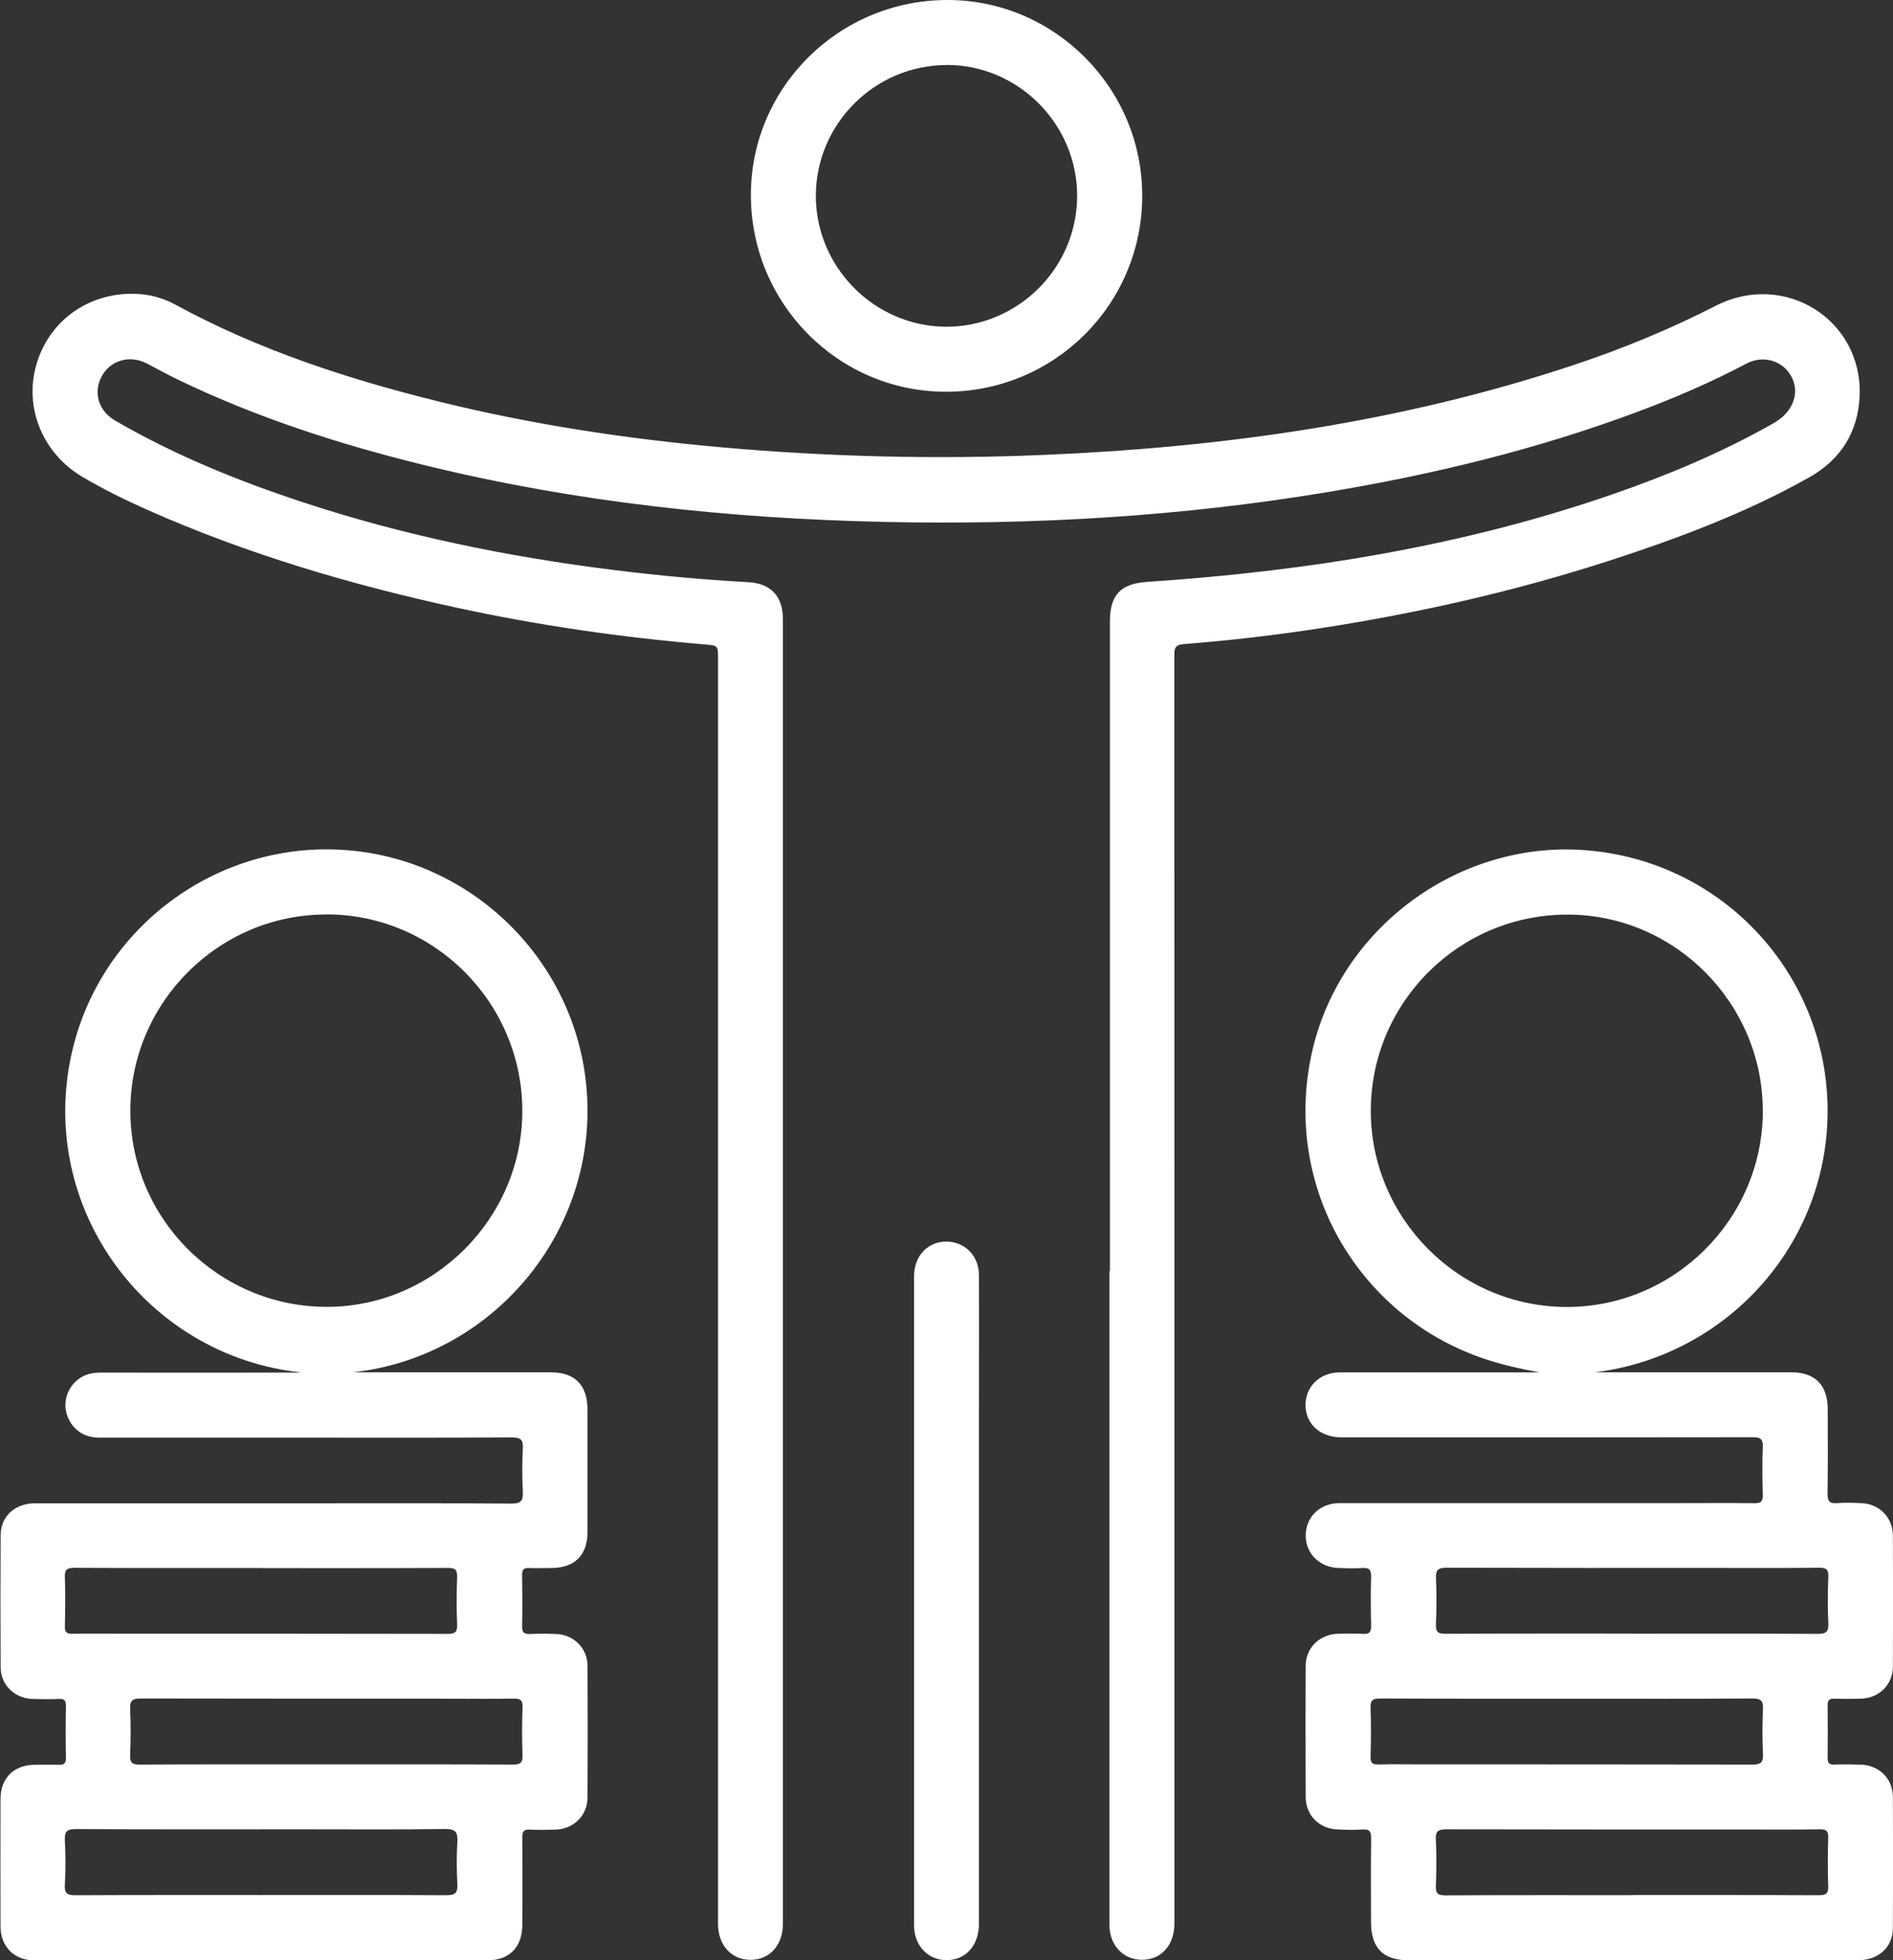
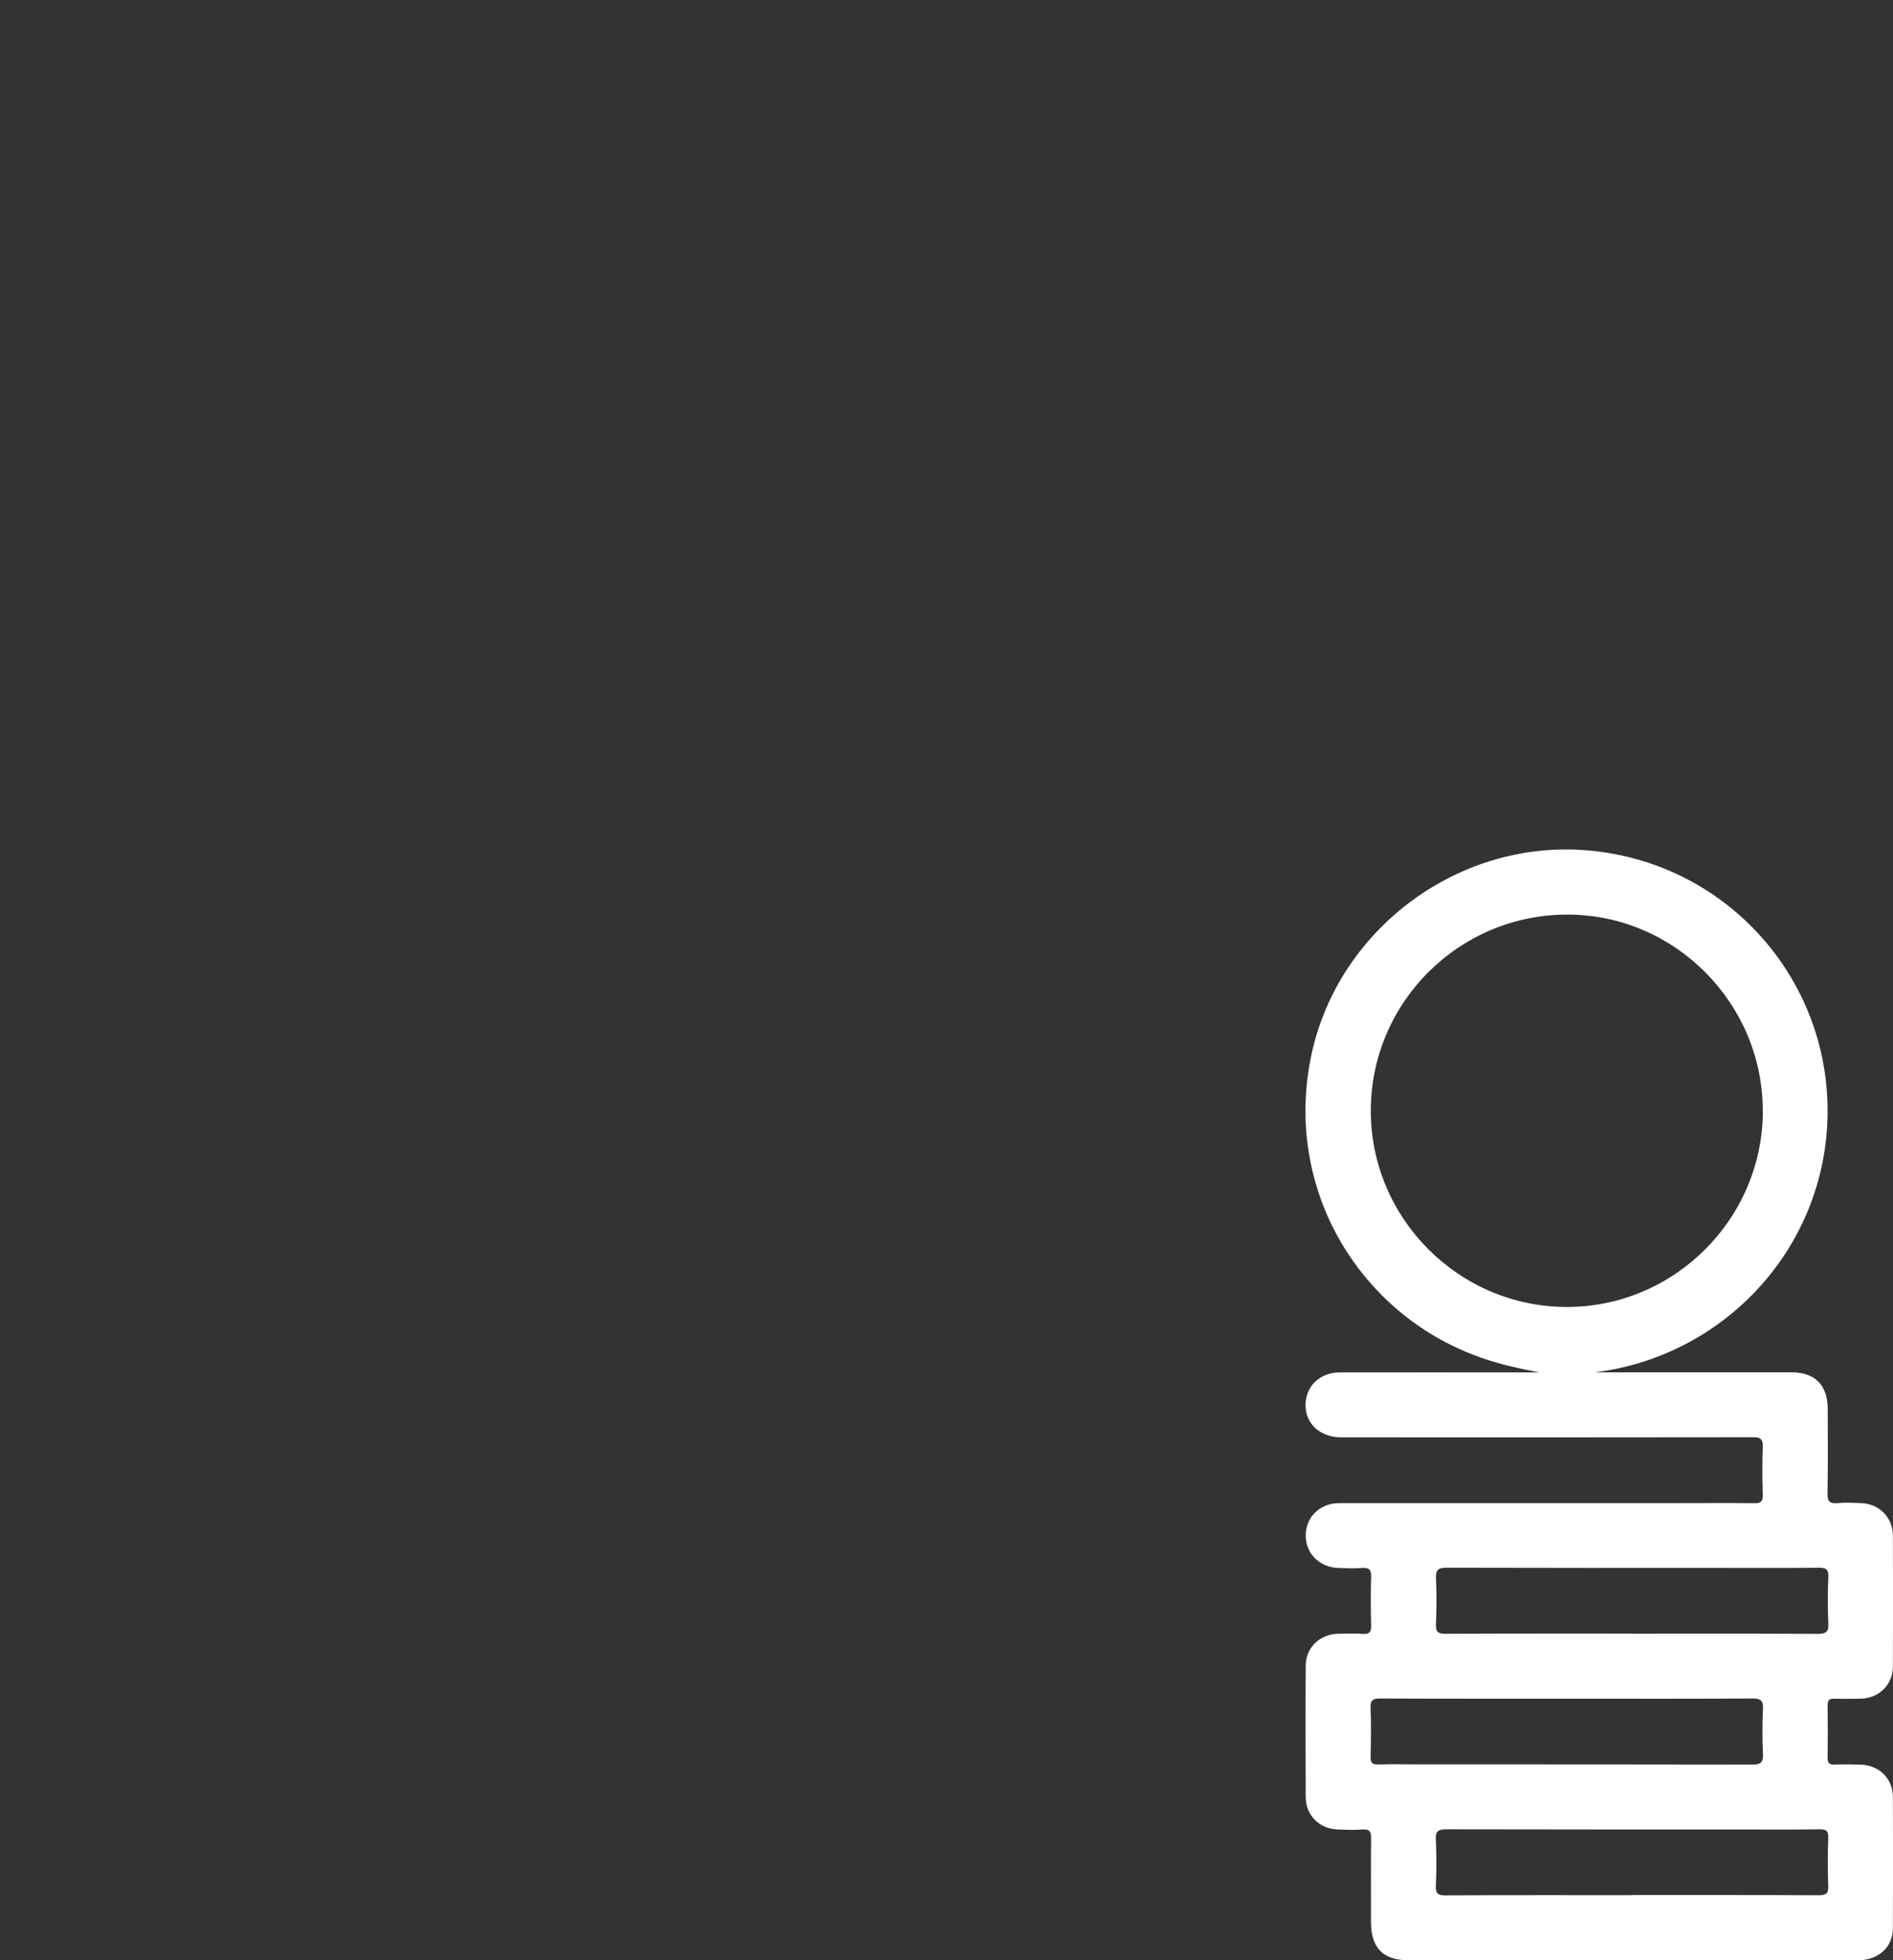
<svg xmlns="http://www.w3.org/2000/svg" width="85" height="88" viewBox="0 0 85 88" fill="none">
  <rect x="0" y="0" width="85" height="88" fill="#333333" stroke="none" />
-   <path d="M49.837 57.073C49.837 47.355 49.837 37.637 49.837 27.919C49.837 26.7 50.316 26.201 51.521 26.122C58.639 25.647 65.636 24.534 72.401 22.192C74.853 21.345 77.244 20.344 79.51 19.072C79.78 18.923 80.031 18.756 80.231 18.518C80.701 17.959 80.729 17.261 80.31 16.707C79.877 16.139 79.096 15.967 78.416 16.325C76.825 17.168 75.174 17.876 73.485 18.504C69 20.176 64.371 21.298 59.653 22.085C53.056 23.189 46.403 23.575 39.722 23.431C32.767 23.282 25.877 22.551 19.103 20.893C15.274 19.957 11.538 18.756 7.979 17.038C7.513 16.814 7.057 16.558 6.597 16.32C5.839 15.925 4.973 16.162 4.578 16.875C4.173 17.606 4.41 18.439 5.169 18.881C7.83 20.427 10.663 21.578 13.58 22.541C18.126 24.041 22.792 24.995 27.538 25.587C29.552 25.838 31.571 26.024 33.6 26.136C34.614 26.192 35.154 26.769 35.154 27.789C35.154 47.318 35.154 66.846 35.154 86.37C35.154 87.339 34.549 87.995 33.679 87.986C32.832 87.977 32.241 87.316 32.241 86.375C32.241 67.442 32.241 48.51 32.241 29.577C32.241 28.967 32.241 28.981 31.632 28.93C27.891 28.613 24.178 28.078 20.508 27.282C15.748 26.248 11.091 24.874 6.629 22.895C5.625 22.448 4.638 21.964 3.694 21.405C1.912 20.348 1.074 18.299 1.633 16.367C2.205 14.393 3.982 13.122 6.085 13.191C6.722 13.21 7.327 13.378 7.881 13.68C11.617 15.715 15.623 17.019 19.735 18.034C23.904 19.063 28.133 19.701 32.409 20.083C37.191 20.507 41.979 20.628 46.771 20.427C54.894 20.092 62.891 18.97 70.638 16.395C72.838 15.664 74.978 14.784 77.044 13.727C80.124 12.148 83.641 14.351 83.502 17.773C83.436 19.384 82.659 20.628 81.25 21.424C78.407 23.026 75.369 24.162 72.275 25.168C68.06 26.532 63.757 27.51 59.383 28.189C57.318 28.511 55.243 28.753 53.158 28.916C52.772 28.944 52.73 29.088 52.73 29.41C52.735 37.232 52.735 45.055 52.735 52.877C52.735 64.034 52.735 75.186 52.735 86.342C52.735 87.288 52.191 87.935 51.372 87.981C50.493 88.033 49.823 87.371 49.818 86.44C49.818 83.674 49.818 80.909 49.818 78.143C49.818 71.112 49.818 64.085 49.818 57.054L49.837 57.073Z" fill="white" />
-   <path d="M13.459 61.608C7.076 60.891 2.428 55.21 2.973 48.882C3.508 42.638 8.774 38.084 14.748 38.131C20.666 38.177 25.56 42.657 26.286 48.379C27.119 54.949 22.341 60.886 15.855 61.608H16.483C19.233 61.608 21.978 61.608 24.727 61.608C25.816 61.608 26.379 62.181 26.379 63.284C26.379 65.119 26.379 66.949 26.379 68.783C26.379 69.822 25.802 70.39 24.755 70.394C24.42 70.394 24.081 70.408 23.75 70.394C23.499 70.38 23.443 70.483 23.443 70.716C23.453 71.479 23.462 72.243 23.443 73.007C23.434 73.309 23.555 73.365 23.82 73.356C24.202 73.337 24.583 73.342 24.965 73.356C25.742 73.379 26.37 73.98 26.379 74.753C26.393 76.741 26.393 78.725 26.379 80.713C26.374 81.514 25.751 82.114 24.946 82.138C24.565 82.147 24.183 82.161 23.802 82.138C23.504 82.119 23.448 82.236 23.453 82.506C23.462 83.805 23.462 85.104 23.453 86.403C23.453 87.418 22.876 88.009 21.875 88.009C15.097 88.009 8.318 88.009 1.544 88.009C0.637 88.009 0.028 87.395 0.023 86.482C0.018 84.573 0.018 82.664 0.023 80.755C0.023 79.833 0.623 79.237 1.54 79.228C1.907 79.228 2.275 79.218 2.638 79.228C2.866 79.237 2.963 79.172 2.959 78.92C2.945 78.143 2.945 77.36 2.959 76.583C2.959 76.345 2.889 76.257 2.647 76.271C2.252 76.289 1.851 76.285 1.456 76.271C0.656 76.248 0.028 75.642 0.028 74.841C0.018 72.872 0.018 70.897 0.028 68.928C0.032 68.066 0.67 67.489 1.582 67.489C6.025 67.489 10.468 67.489 14.906 67.489C17.591 67.489 20.28 67.48 22.964 67.503C23.401 67.503 23.495 67.368 23.476 66.967C23.443 66.329 23.443 65.682 23.476 65.044C23.495 64.653 23.406 64.532 22.983 64.532C19.67 64.551 16.358 64.541 13.045 64.541C10.175 64.541 7.304 64.541 4.434 64.541C3.731 64.541 3.187 64.122 2.996 63.48C2.819 62.884 3.056 62.232 3.582 61.873C3.871 61.673 4.192 61.622 4.536 61.622C7.299 61.627 10.063 61.622 12.826 61.622H13.464L13.459 61.608ZM14.646 41.055C9.807 41.055 5.848 45.027 5.853 49.869C5.853 54.712 9.812 58.66 14.66 58.67C19.461 58.679 23.443 54.707 23.453 49.897C23.462 45.022 19.503 41.046 14.646 41.05V41.055ZM11.77 70.394C8.96 70.394 6.155 70.399 3.345 70.385C3.005 70.385 2.898 70.464 2.912 70.814C2.94 71.545 2.931 72.28 2.912 73.011C2.908 73.272 2.991 73.351 3.247 73.347C3.964 73.333 4.68 73.342 5.397 73.342C10.296 73.342 15.195 73.342 20.094 73.351C20.433 73.351 20.54 73.272 20.526 72.923C20.498 72.22 20.498 71.517 20.526 70.818C20.54 70.474 20.438 70.385 20.094 70.39C17.316 70.404 14.539 70.399 11.761 70.399L11.77 70.394ZM14.655 79.209C17.446 79.209 20.238 79.204 23.034 79.218C23.378 79.218 23.476 79.13 23.462 78.785C23.434 78.068 23.439 77.351 23.462 76.634C23.471 76.327 23.369 76.252 23.076 76.257C22.131 76.275 21.182 76.261 20.238 76.261C15.599 76.261 10.961 76.261 6.322 76.252C5.941 76.252 5.825 76.35 5.843 76.732C5.876 77.416 5.871 78.105 5.843 78.794C5.829 79.148 5.946 79.223 6.281 79.218C9.072 79.204 11.864 79.209 14.66 79.209H14.655ZM11.71 85.076C14.487 85.076 17.265 85.067 20.043 85.085C20.461 85.085 20.554 84.964 20.536 84.573C20.503 83.949 20.498 83.32 20.536 82.697C20.559 82.259 20.466 82.105 19.977 82.11C17.856 82.142 15.734 82.124 13.613 82.124C10.212 82.124 6.806 82.133 3.405 82.114C2.987 82.114 2.894 82.236 2.912 82.627C2.945 83.283 2.954 83.94 2.912 84.596C2.884 85.029 3.042 85.09 3.424 85.085C6.188 85.071 8.946 85.076 11.71 85.076Z" fill="white" />
  <path d="M71.554 61.608C71.782 61.608 72.01 61.608 72.238 61.608C74.969 61.608 77.705 61.608 80.436 61.608C81.501 61.608 82.064 62.181 82.069 63.252C82.069 64.518 82.083 65.789 82.06 67.056C82.055 67.41 82.162 67.508 82.497 67.48C82.846 67.452 83.2 67.466 83.548 67.48C84.372 67.498 84.991 68.113 84.995 68.942C85.005 70.897 85.005 72.853 84.995 74.809C84.995 75.638 84.372 76.243 83.544 76.261C83.148 76.271 82.748 76.271 82.353 76.261C82.134 76.252 82.064 76.336 82.064 76.55C82.074 77.346 82.074 78.138 82.064 78.934C82.064 79.158 82.148 79.223 82.357 79.218C82.739 79.204 83.12 79.209 83.502 79.218C84.363 79.232 84.991 79.828 84.995 80.68C85.005 82.636 85.005 84.592 84.995 86.547C84.995 87.427 84.349 88.005 83.404 88.005C77.375 88.005 71.345 88.005 65.316 88.005C64.627 88.005 63.943 88.005 63.255 88.005C62.101 88.005 61.561 87.451 61.561 86.282C61.561 85.029 61.552 83.777 61.566 82.524C61.566 82.236 61.505 82.11 61.189 82.133C60.826 82.161 60.458 82.147 60.091 82.133C59.258 82.115 58.635 81.514 58.63 80.685C58.621 78.715 58.616 76.741 58.63 74.772C58.635 73.971 59.258 73.37 60.068 73.347C60.449 73.337 60.831 73.328 61.212 73.351C61.505 73.37 61.57 73.254 61.566 72.984C61.552 72.252 61.542 71.517 61.566 70.786C61.58 70.446 61.449 70.371 61.147 70.394C60.812 70.418 60.477 70.404 60.142 70.394C59.277 70.385 58.635 69.766 58.63 68.951C58.625 68.104 59.263 67.48 60.156 67.48C65.241 67.48 70.322 67.48 75.407 67.48C76.537 67.48 77.668 67.47 78.794 67.484C79.082 67.484 79.156 67.396 79.152 67.121C79.133 66.404 79.124 65.682 79.152 64.965C79.171 64.588 79.031 64.518 78.687 64.523C72.536 64.532 66.381 64.532 60.23 64.528C59.328 64.528 58.672 63.978 58.625 63.182C58.569 62.297 59.221 61.617 60.147 61.613C62.924 61.608 65.702 61.613 68.484 61.613C68.698 61.613 68.907 61.613 69.121 61.613C68.223 61.44 67.335 61.249 66.474 60.942C65.595 60.63 64.762 60.221 63.976 59.713C63.189 59.201 62.477 58.609 61.836 57.93C61.203 57.264 60.654 56.528 60.193 55.736C59.723 54.926 59.356 54.074 59.095 53.18C58.83 52.281 58.676 51.369 58.63 50.433C58.588 49.497 58.653 48.57 58.825 47.653C59.895 41.889 65.316 37.721 71.182 38.168C77.207 38.629 81.781 43.476 82.05 49.32C82.339 55.597 77.691 60.886 71.55 61.617L71.554 61.608ZM79.152 49.888C79.166 45.064 75.225 41.078 70.419 41.06C65.543 41.036 61.566 44.98 61.552 49.842C61.538 54.684 65.492 58.661 70.331 58.675C75.169 58.688 79.143 54.731 79.156 49.888H79.152ZM73.243 73.342C76.035 73.342 78.826 73.333 81.622 73.351C82.008 73.351 82.115 73.249 82.097 72.867C82.064 72.183 82.064 71.493 82.097 70.804C82.111 70.446 81.99 70.376 81.659 70.381C80.24 70.399 78.822 70.39 77.403 70.39C73.253 70.39 69.103 70.394 64.953 70.381C64.567 70.381 64.464 70.483 64.478 70.86C64.511 71.545 64.506 72.234 64.478 72.923C64.464 73.281 64.585 73.347 64.915 73.347C67.693 73.333 70.47 73.337 73.248 73.337L73.243 73.342ZM70.401 76.261C67.595 76.261 64.785 76.266 61.98 76.252C61.645 76.252 61.528 76.322 61.542 76.676C61.57 77.407 61.561 78.143 61.542 78.874C61.538 79.13 61.617 79.218 61.877 79.214C62.473 79.195 63.068 79.209 63.664 79.209C68.67 79.209 73.671 79.209 78.677 79.218C79.049 79.218 79.18 79.139 79.161 78.748C79.129 78.078 79.129 77.402 79.161 76.732C79.18 76.35 79.068 76.248 78.682 76.252C75.918 76.271 73.159 76.261 70.396 76.261H70.401ZM73.234 85.076C76.044 85.076 78.85 85.071 81.659 85.085C81.995 85.085 82.106 85.011 82.092 84.657C82.064 83.94 82.069 83.223 82.092 82.506C82.102 82.203 82.008 82.119 81.711 82.124C80.641 82.142 79.575 82.133 78.505 82.133C73.988 82.133 69.47 82.133 64.953 82.124C64.576 82.124 64.45 82.208 64.473 82.599C64.506 83.283 64.501 83.972 64.473 84.662C64.46 85.006 64.562 85.095 64.906 85.09C67.684 85.076 70.461 85.081 73.239 85.081L73.234 85.076Z" fill="white" />
-   <path d="M51.288 8.8C51.283 13.676 47.334 17.601 42.449 17.587C37.619 17.573 33.706 13.611 33.716 8.735C33.725 3.907 37.689 -0.009 42.56 1.65756e-05C47.371 0.009 51.297 3.967 51.288 8.8ZM42.528 2.92C39.289 2.915 36.638 5.555 36.633 8.791C36.633 12.004 39.271 14.653 42.476 14.668C45.71 14.677 48.366 12.027 48.366 8.791C48.366 5.574 45.733 2.924 42.523 2.915L42.528 2.92Z" fill="white" />
-   <path d="M41.044 71.819C41.044 66.977 41.044 62.134 41.044 57.291C41.044 56.444 41.588 55.811 42.355 55.746C43.239 55.671 43.951 56.318 43.956 57.231C43.965 59.322 43.956 61.417 43.956 63.508C43.956 71.13 43.956 78.752 43.956 86.375C43.956 87.269 43.44 87.912 42.667 87.991C41.755 88.084 41.044 87.409 41.044 86.436C41.044 81.565 41.044 76.69 41.044 71.819Z" fill="white" />
</svg>